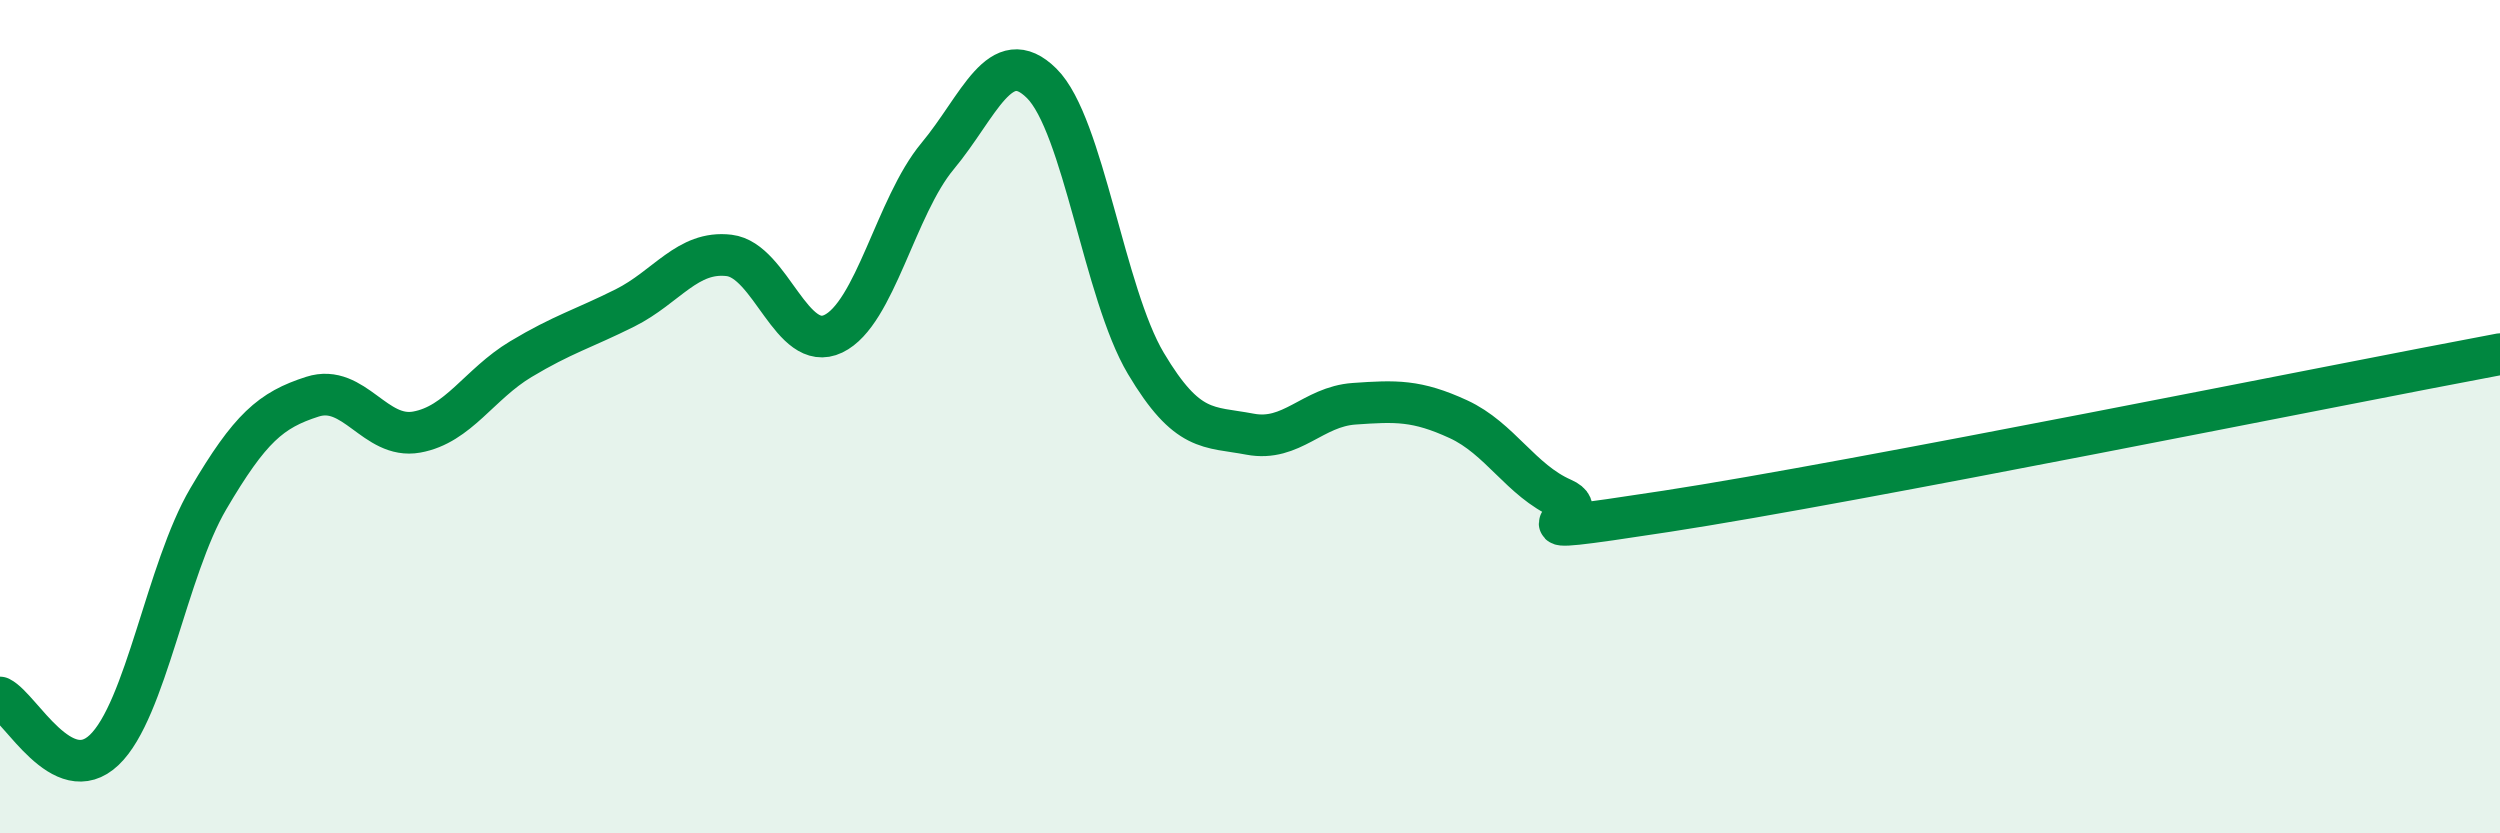
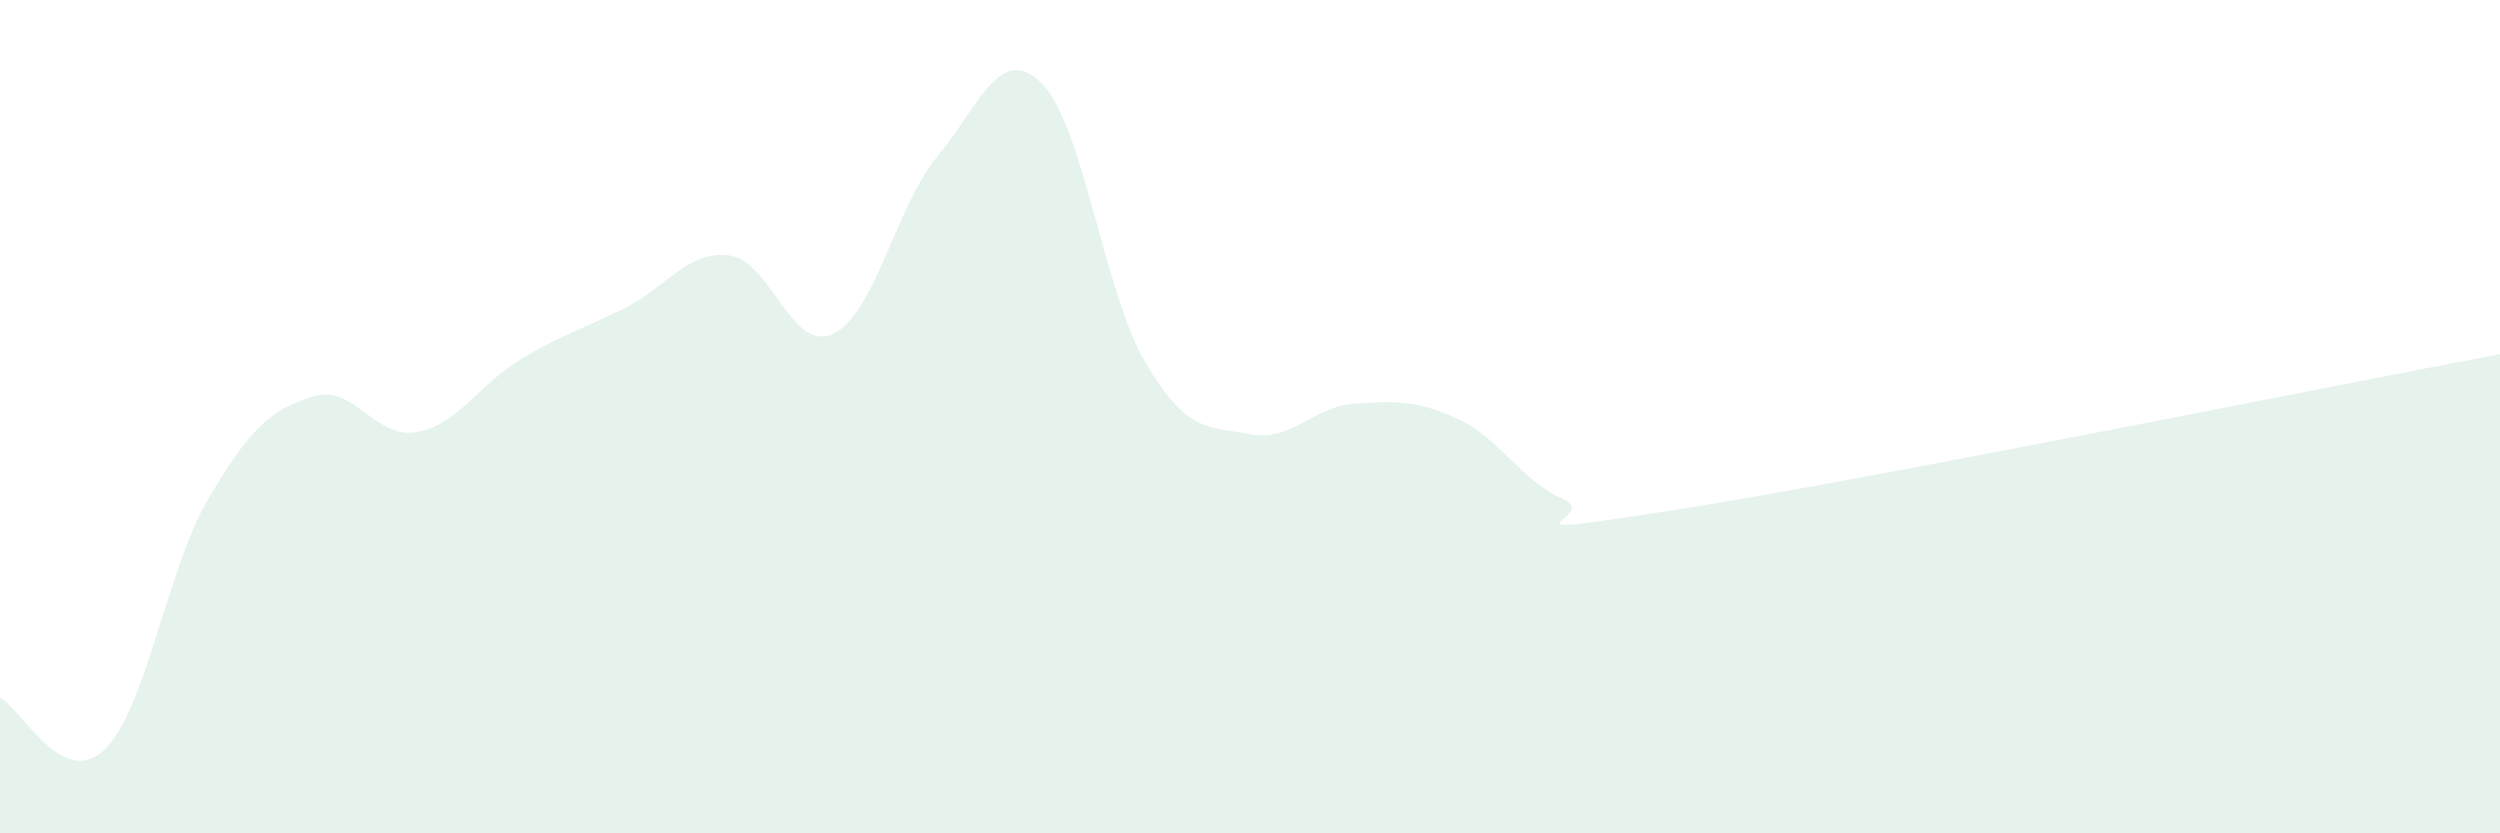
<svg xmlns="http://www.w3.org/2000/svg" width="60" height="20" viewBox="0 0 60 20">
  <path d="M 0,16.74 C 0.5,16.99 1.5,18.95 2.5,18 C 3.5,17.05 4,13.67 5,11.97 C 6,10.27 6.5,9.84 7.5,9.52 C 8.5,9.2 9,10.55 10,10.37 C 11,10.19 11.5,9.22 12.5,8.62 C 13.5,8.02 14,7.89 15,7.39 C 16,6.89 16.5,6.01 17.5,6.13 C 18.5,6.25 19,8.49 20,8.01 C 21,7.53 21.5,4.95 22.5,3.75 C 23.5,2.55 24,1.01 25,2 C 26,2.99 26.5,7.04 27.5,8.72 C 28.5,10.4 29,10.23 30,10.42 C 31,10.61 31.5,9.76 32.5,9.69 C 33.5,9.62 34,9.6 35,10.06 C 36,10.52 36.5,11.53 37.5,11.97 C 38.5,12.41 35.5,12.96 40,12.27 C 44.5,11.58 56,9.25 60,8.5L60 20L0 20Z" fill="#008740" opacity="0.1" stroke-linecap="round" stroke-linejoin="round" />
-   <path d="M 0,16.74 C 0.5,16.99 1.5,18.95 2.5,18 C 3.5,17.05 4,13.67 5,11.97 C 6,10.27 6.5,9.84 7.5,9.52 C 8.5,9.2 9,10.55 10,10.37 C 11,10.19 11.5,9.22 12.5,8.62 C 13.5,8.02 14,7.89 15,7.39 C 16,6.89 16.5,6.01 17.5,6.13 C 18.5,6.25 19,8.49 20,8.01 C 21,7.53 21.5,4.95 22.5,3.75 C 23.5,2.55 24,1.01 25,2 C 26,2.99 26.5,7.04 27.5,8.72 C 28.5,10.4 29,10.23 30,10.42 C 31,10.61 31.5,9.76 32.5,9.69 C 33.5,9.62 34,9.6 35,10.06 C 36,10.52 36.5,11.53 37.5,11.97 C 38.5,12.41 35.5,12.96 40,12.27 C 44.5,11.58 56,9.25 60,8.5" stroke="#008740" stroke-width="1" fill="none" stroke-linecap="round" stroke-linejoin="round" />
</svg>